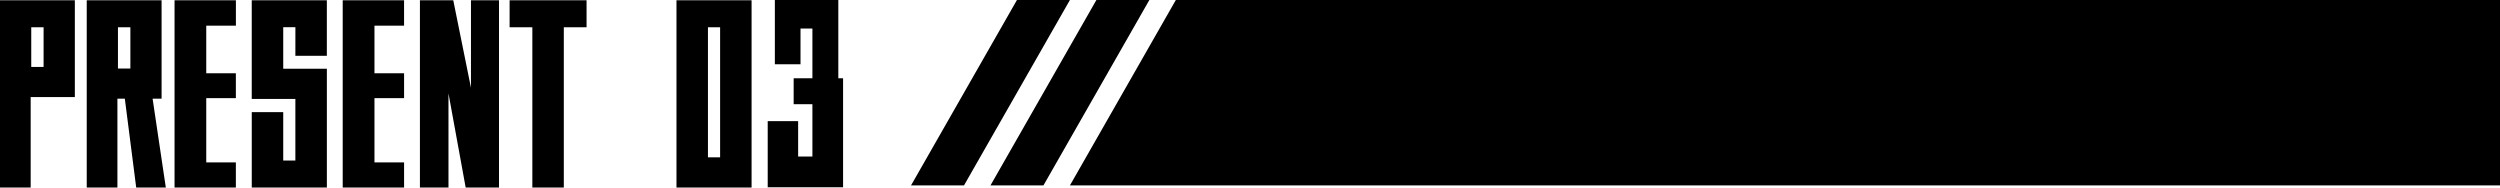
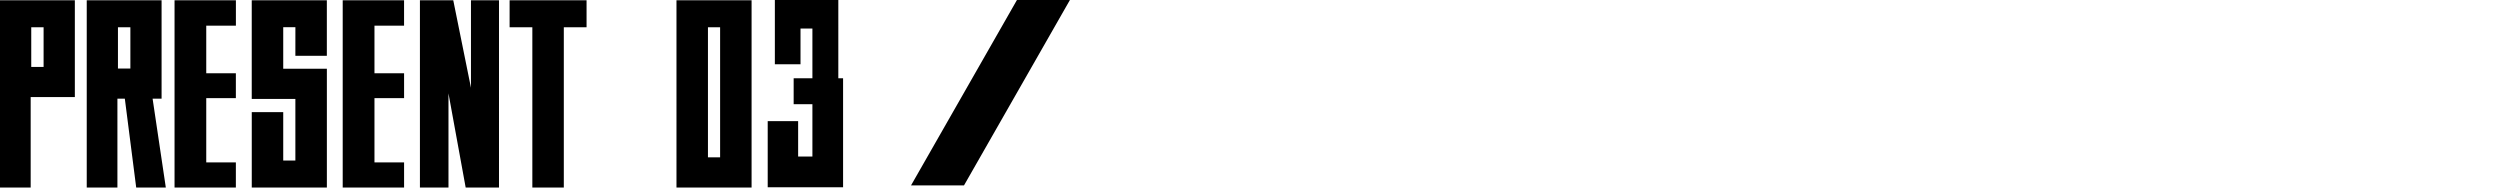
<svg xmlns="http://www.w3.org/2000/svg" width="240" height="18" viewBox="0 0 240 18">
  <g id="number_present03" transform="translate(-843 -1585)">
    <path id="路径_111337" data-name="路径 111337" d="M7.785-4.863v-9.292H.6V3.82H3.545V-4.863Zm-3-6.7v3.808H3.6v-3.808ZM13.675,3.82h2.843L15.249-4.71h.863v-9.444H8.927V3.82h2.945V-4.71h.711ZM11.923-7.6v-3.961h1.193V-7.6ZM17.356,3.82V-14.155h5.89v2.437H20.4v4.57h2.843v2.386H20.4V1.408h2.843V3.82Zm11.6-12.643h3.021v-5.331h-7.21v9.47h4.189V1.23H27.79V-3.416H24.769V3.82h7.21v-11.4H27.79v-3.986h1.168ZM33.5,3.82V-14.155h5.89v2.437H36.549v4.57h2.843v2.386H36.549V1.408h2.843V3.82Zm7.413,0V-14.155h3.2l1.7,8.4v-8.4h2.691V3.82h-3.2l-1.65-9.038V3.82ZM56.91-11.565v-2.59H49.522v2.59h2.183V3.82h3.021V-11.565ZM72.752,3.82V-14.155h-7.21V3.82ZM69.731-11.565V.926H68.563V-11.565Zm11.348,4.9V-14.18H74.986v6.169h2.463v-3.427h1.142v4.773h-1.8v2.488h1.8V.85H77.221v-3.4H74.3V3.795h7.236V-6.665Z" transform="translate(842.4 1599.18)" />
    <g id="number_present0" transform="translate(560 -37)">
-       <path id="路径_111333" data-name="路径 111333" d="M40.169,0H167.288V17.8H30Z" transform="translate(355.712 1622)" />
-       <path id="路径_111334" data-name="路径 111334" d="M40.169,0h5.085L35.085,17.8H30Z" transform="translate(348.085 1622)" />
      <path id="路径_111335" data-name="路径 111335" d="M40.169,0h5.085L35.085,17.8H30Z" transform="translate(340.458 1622)" />
    </g>
  </g>
</svg>